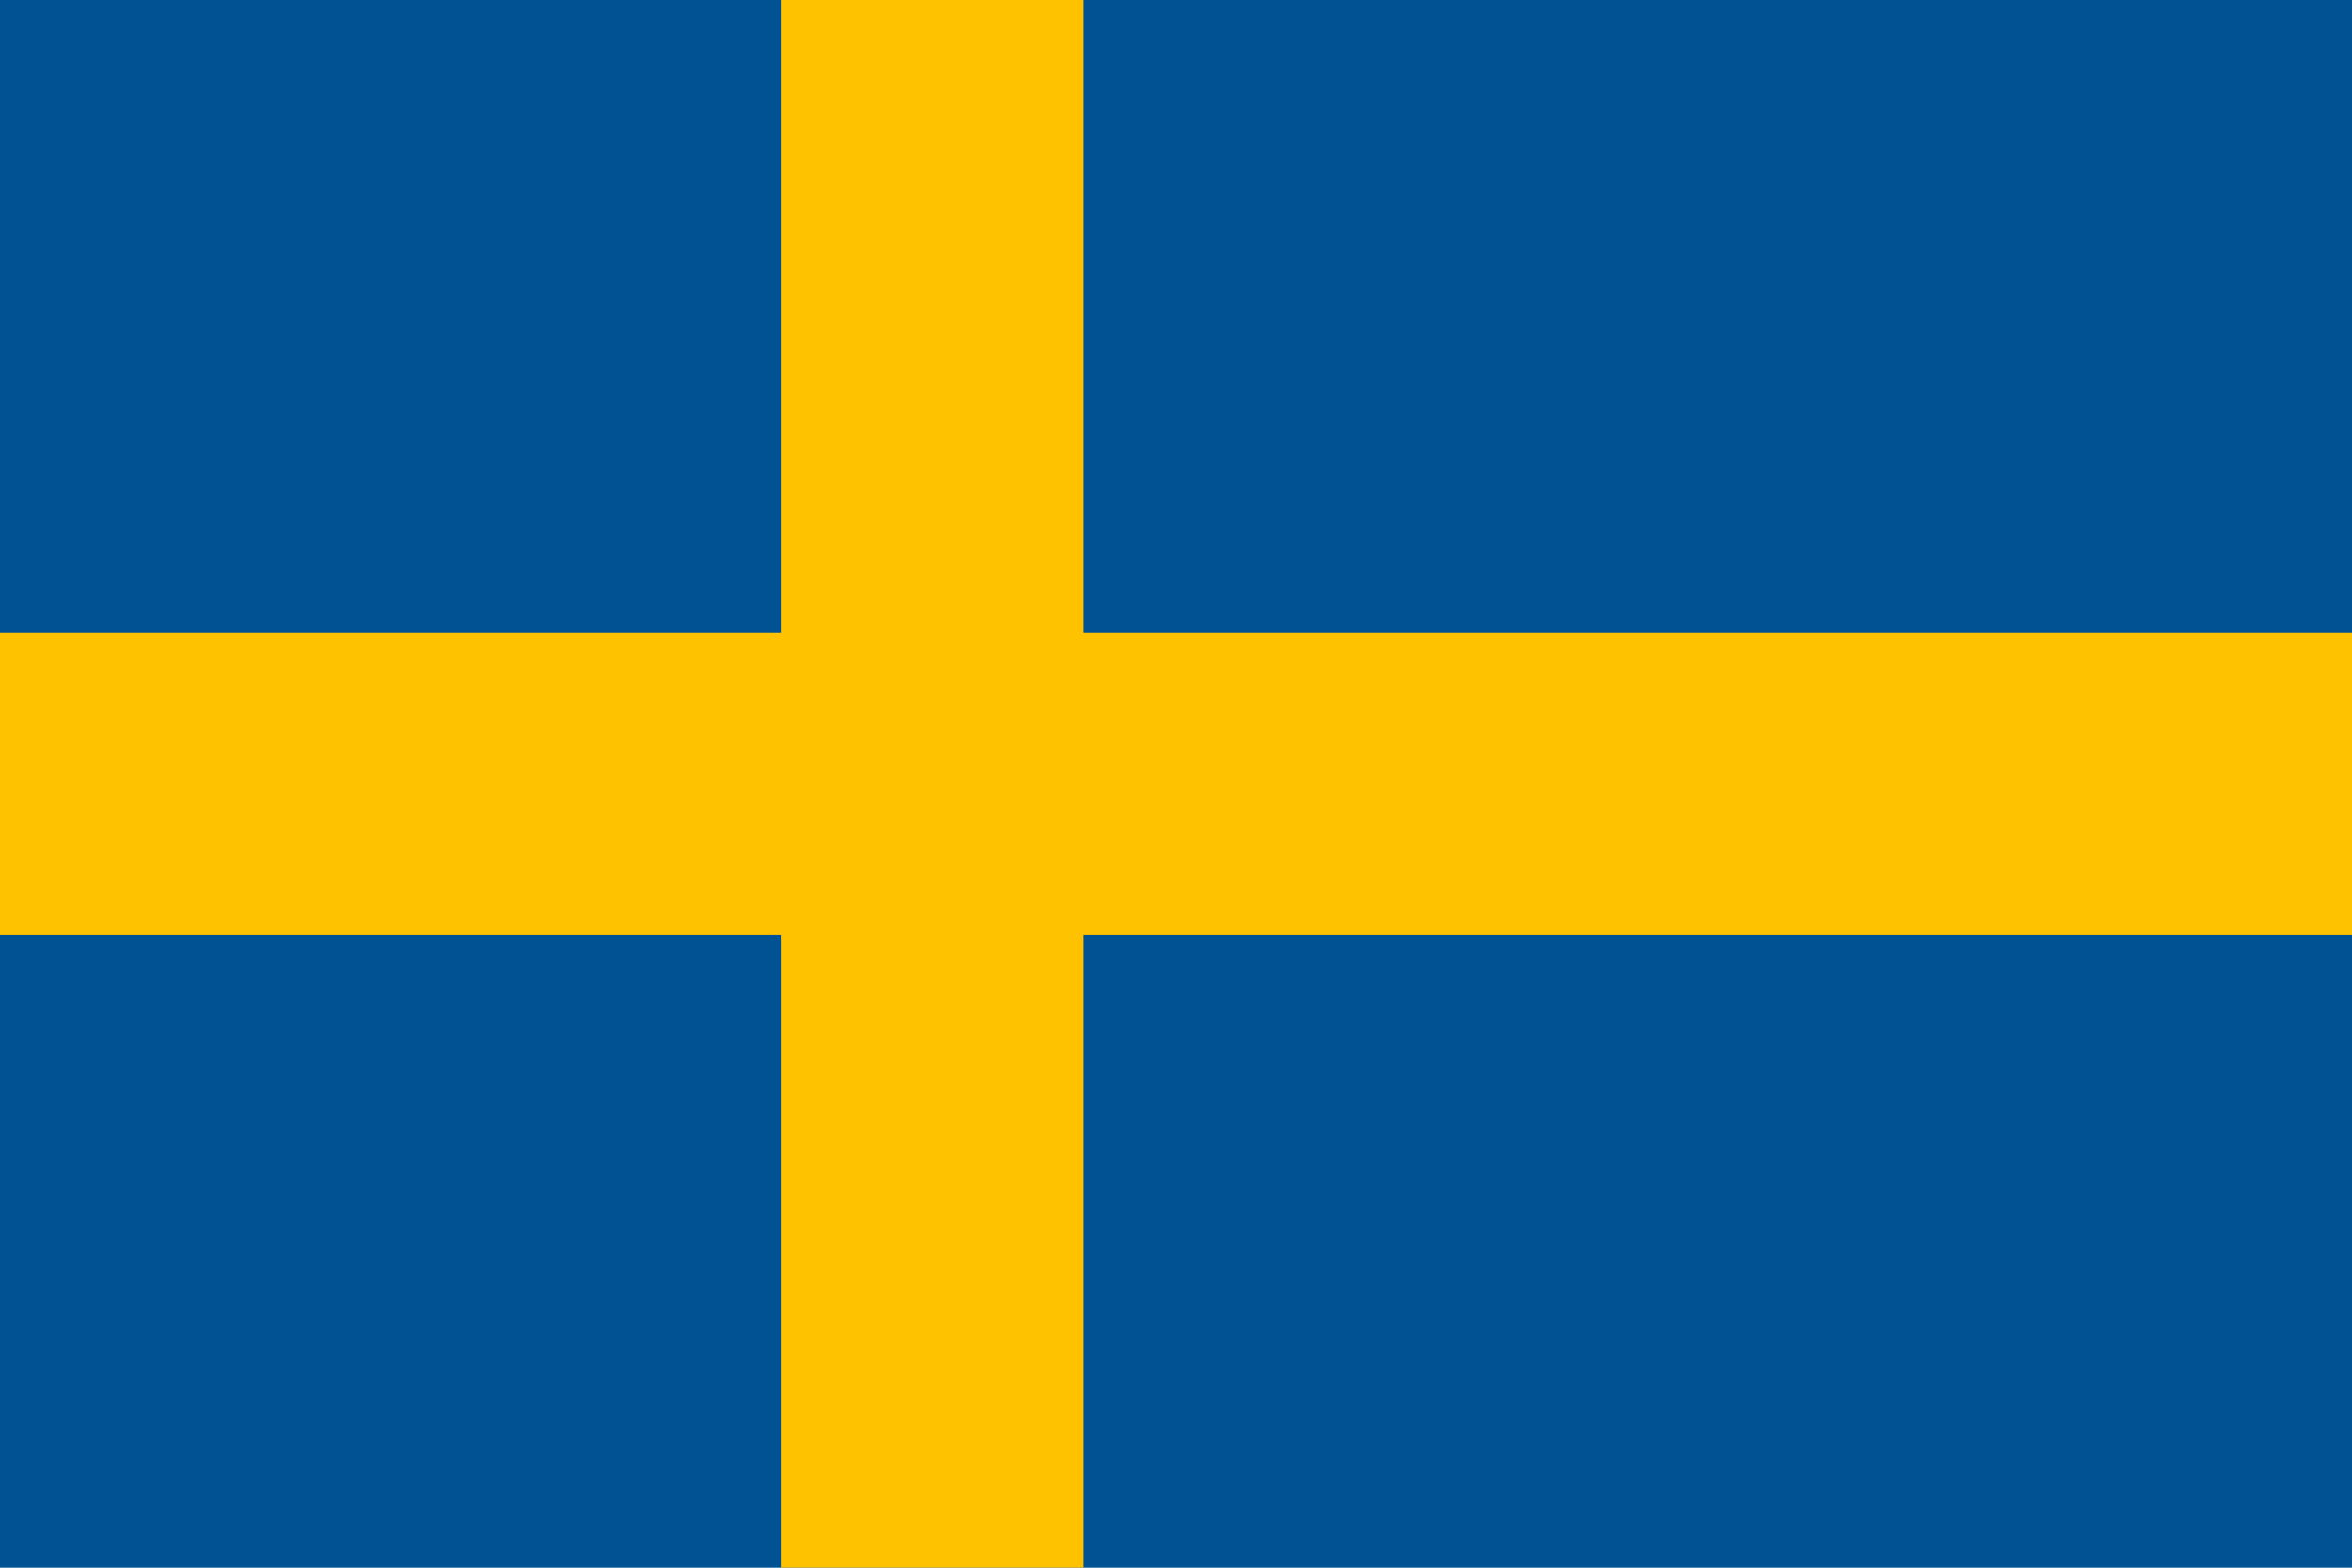
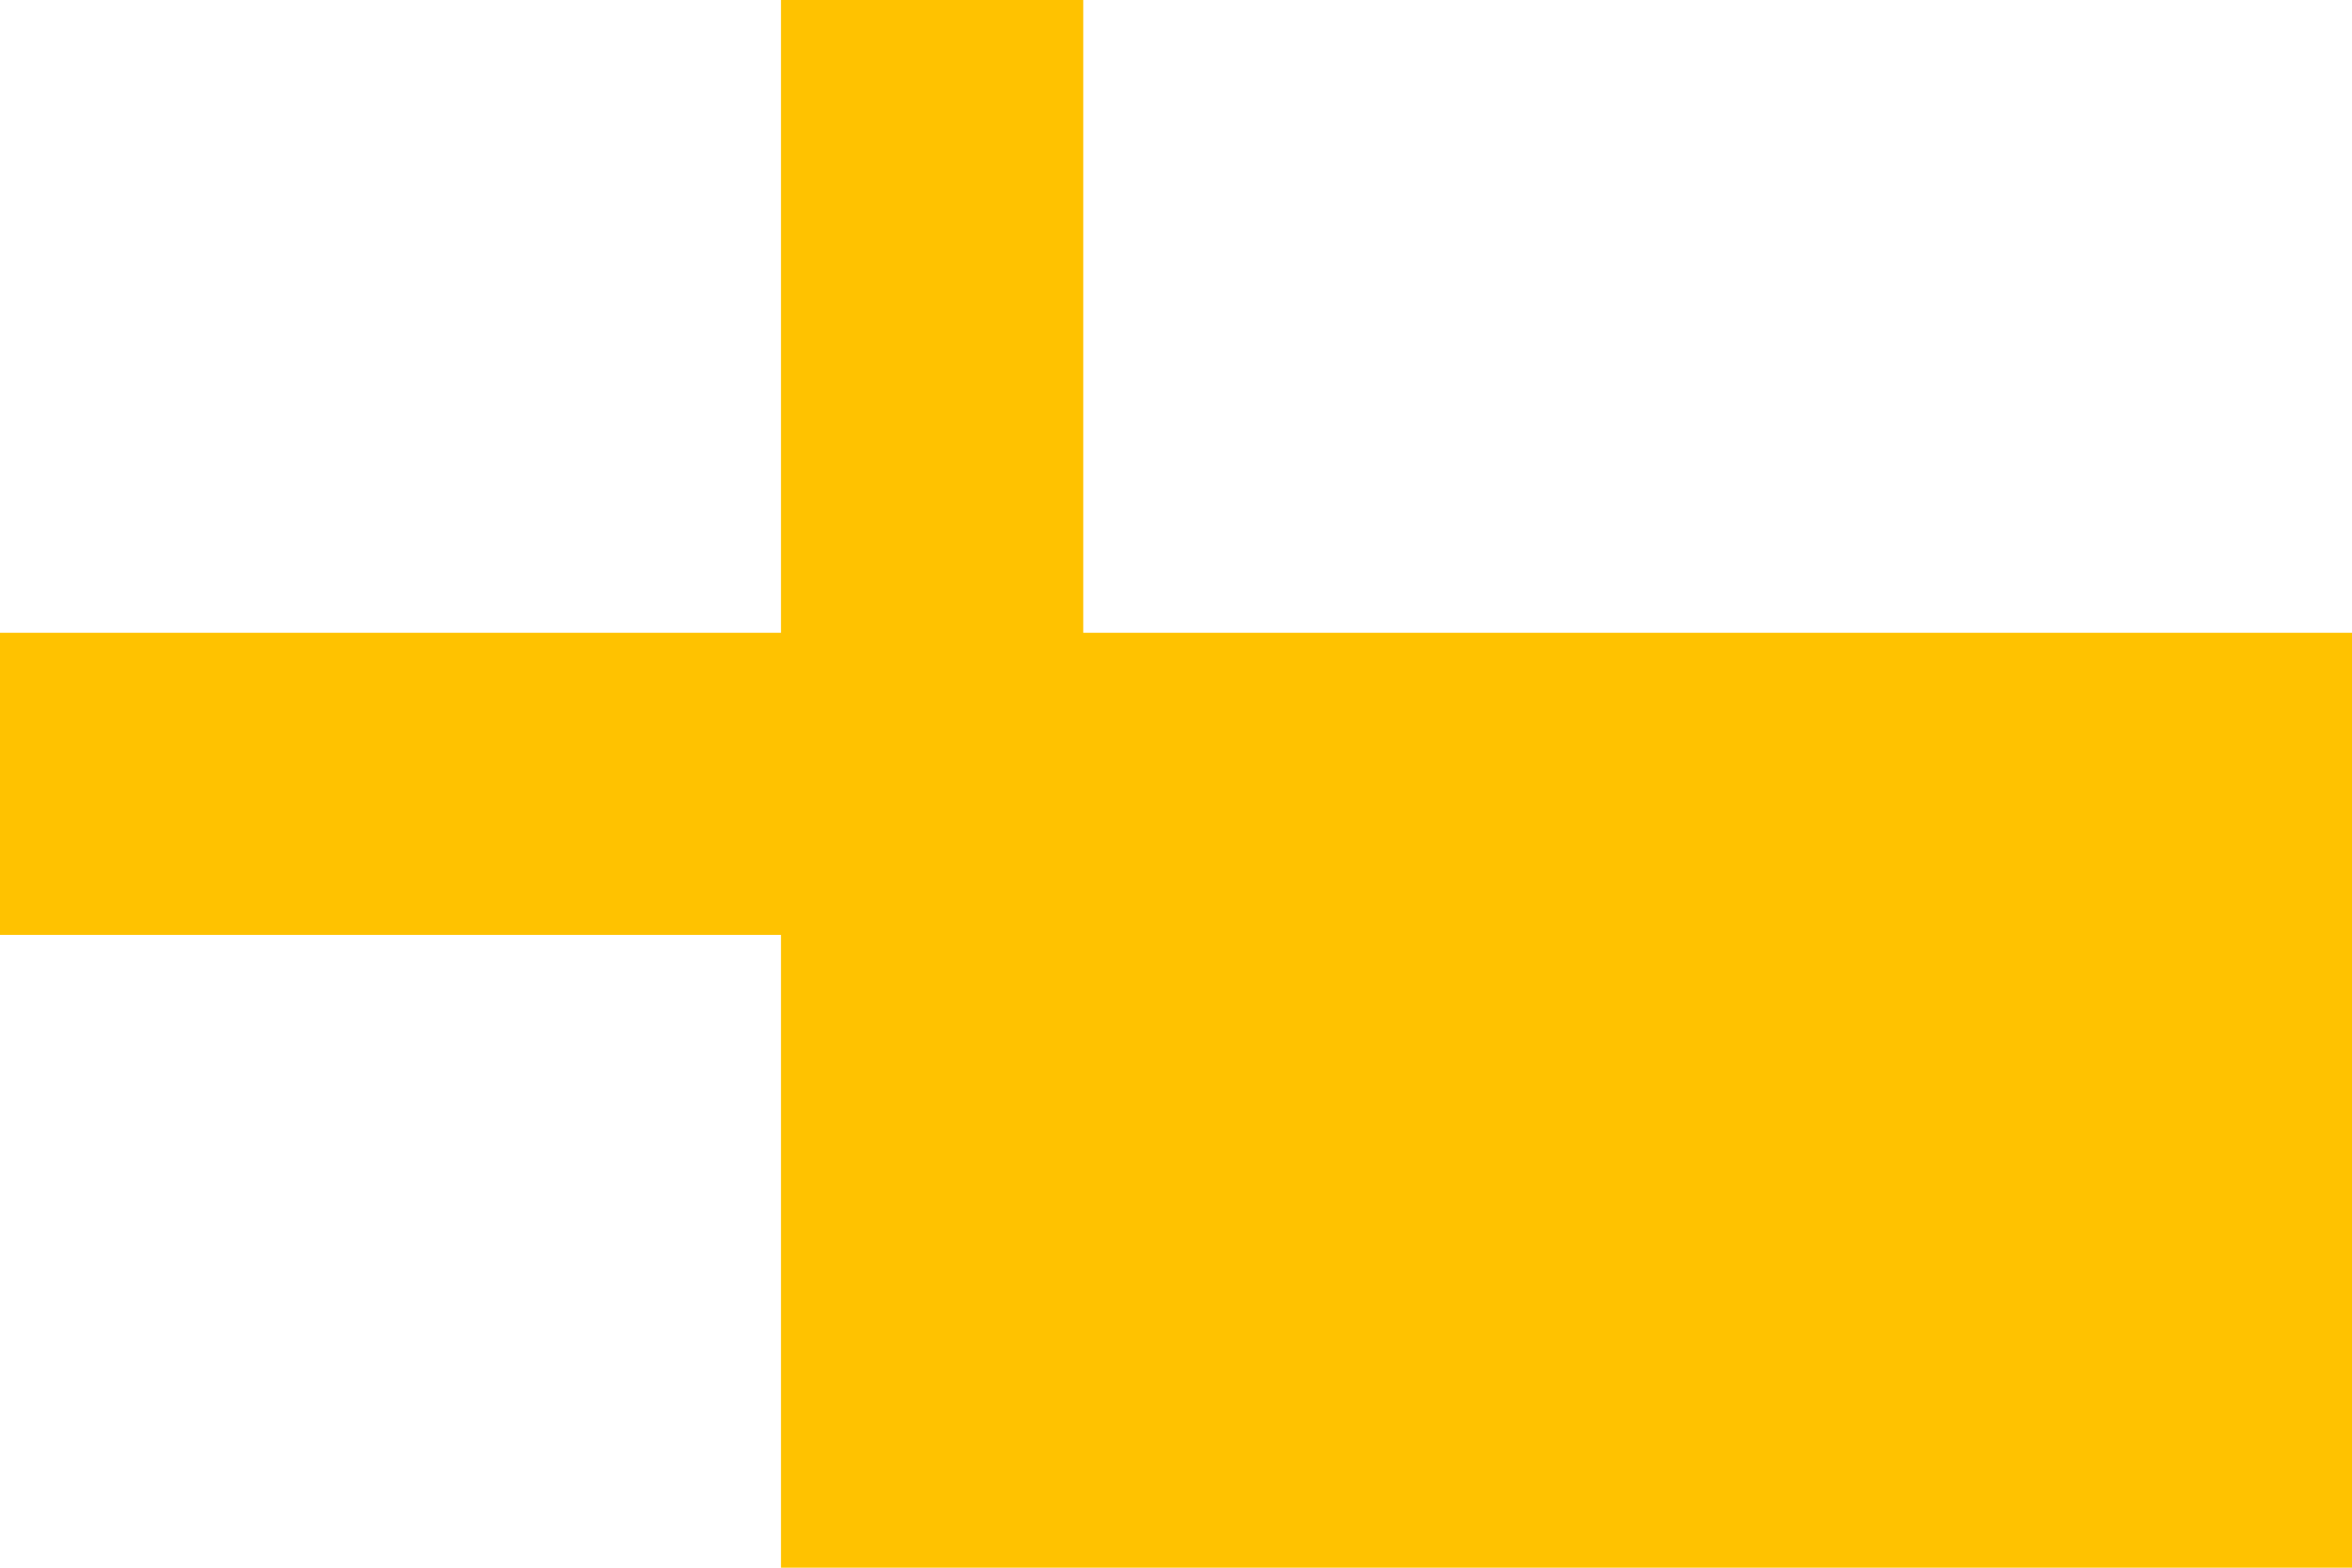
<svg xmlns="http://www.w3.org/2000/svg" id="ntf_315" width="78" height="52" viewBox="0 0 78 52">
-   <rect id="長方形_29953" data-name="長方形 29953" width="78" height="52" fill="#005293" />
-   <path id="パス_26601" data-name="パス 26601" d="M35.924,0H25.9V20.99H0V31.01H25.9V52H35.924V31.01H78V20.99H35.924Z" fill="#ffc200" />
+   <path id="パス_26601" data-name="パス 26601" d="M35.924,0H25.9V20.99H0V31.01H25.9V52H35.924H78V20.99H35.924Z" fill="#ffc200" />
</svg>